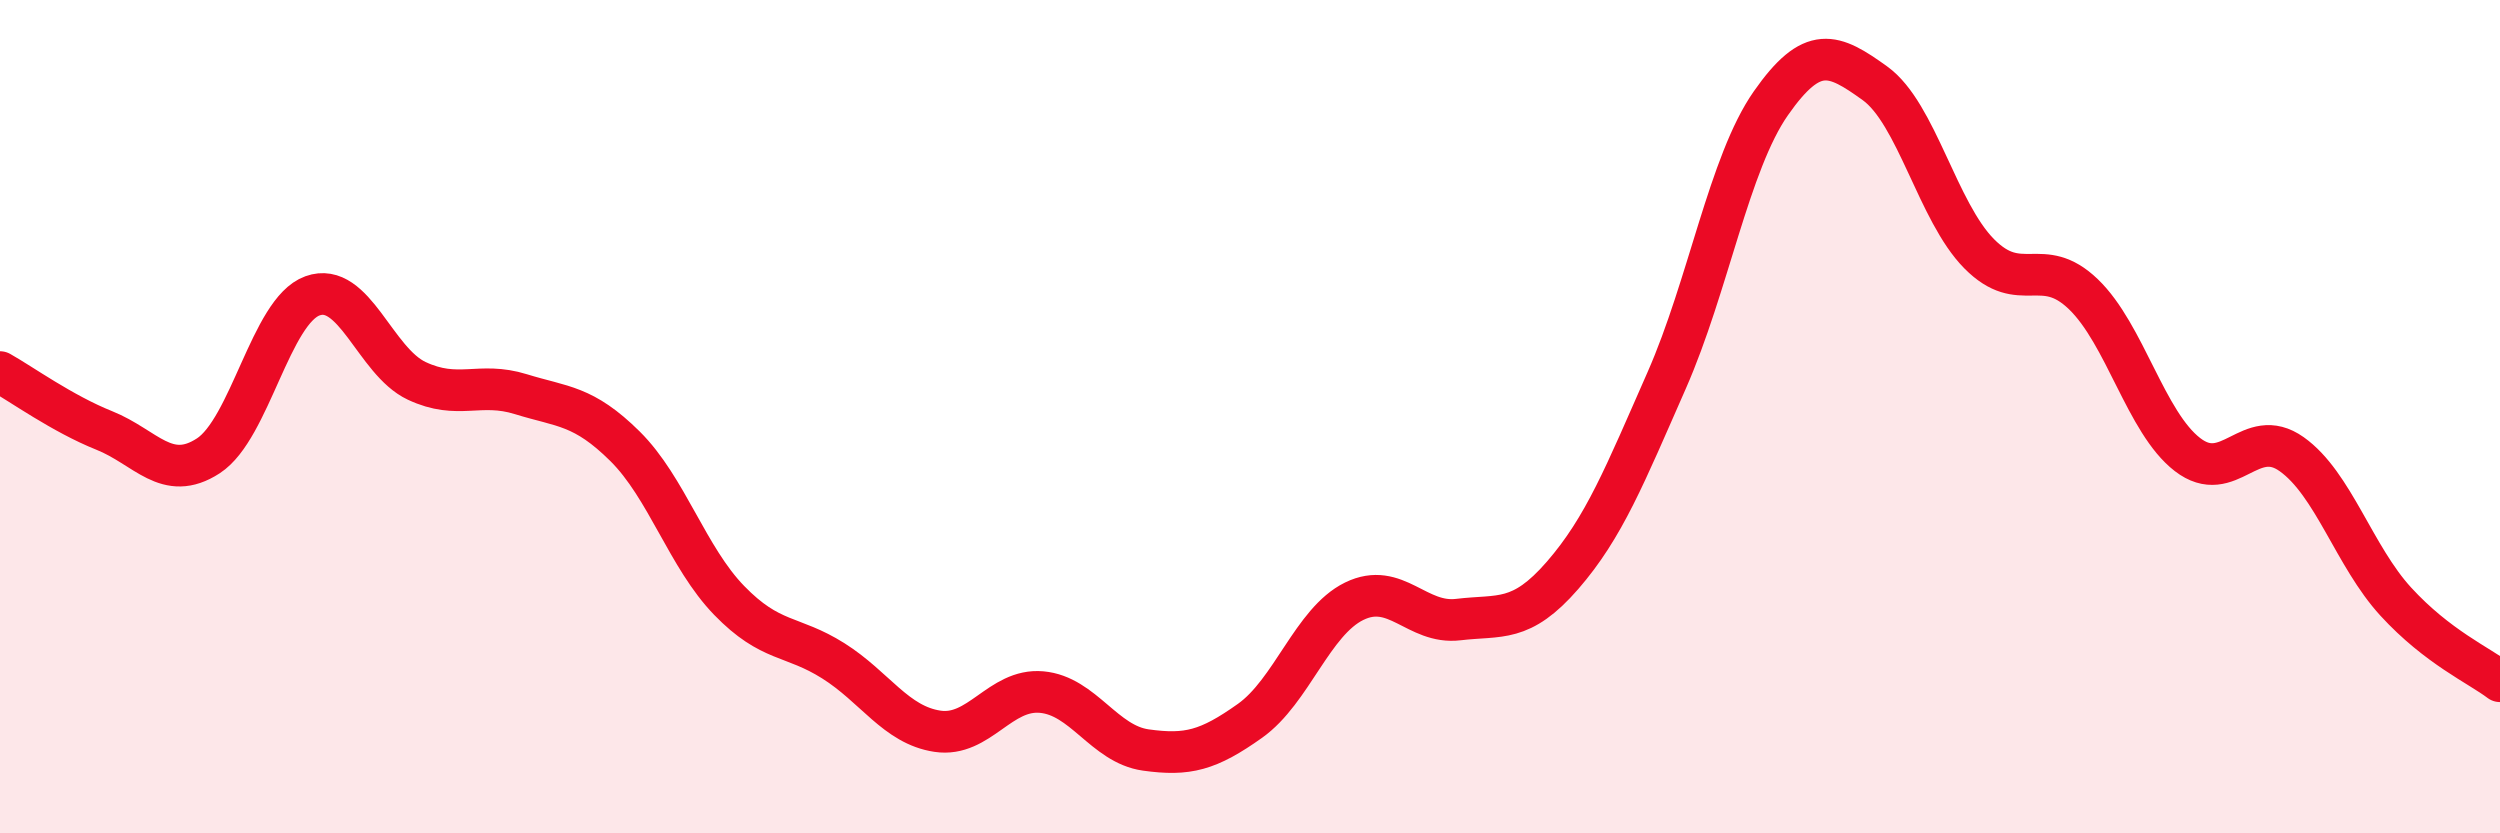
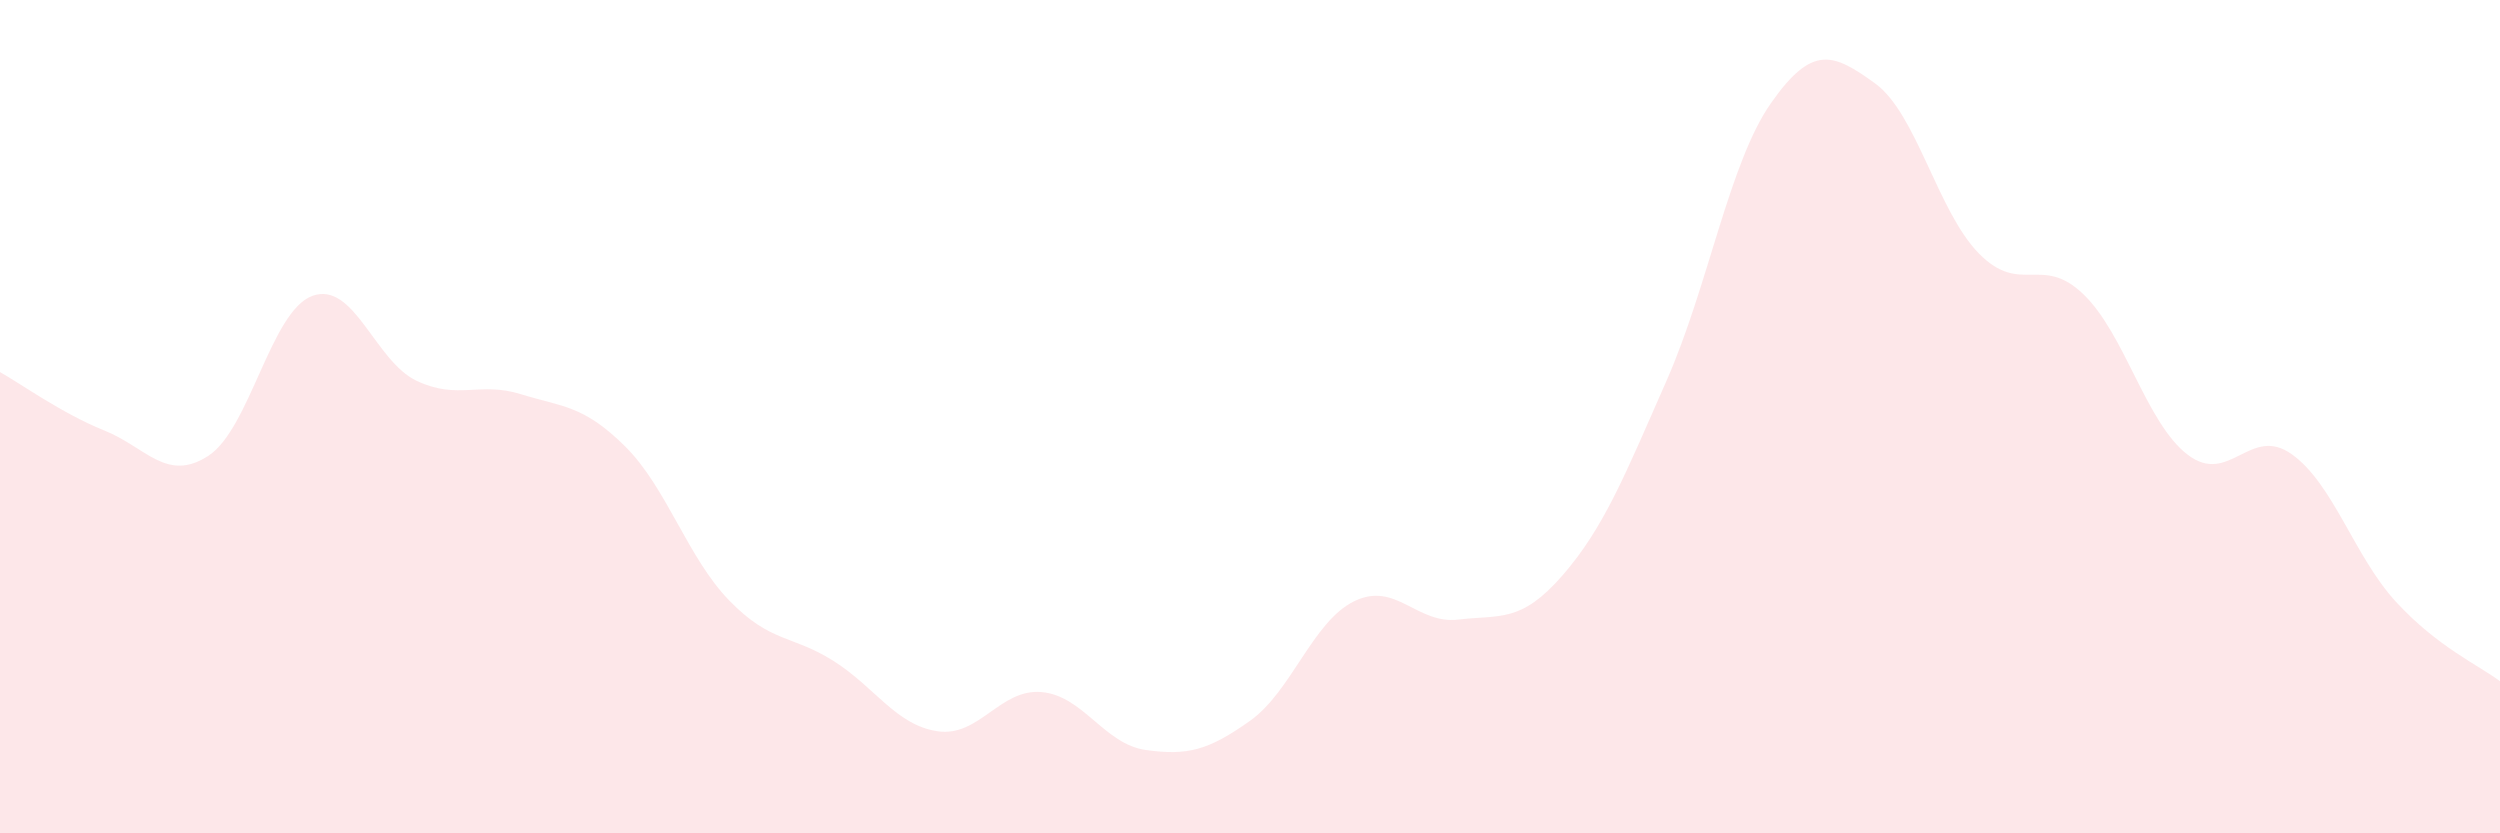
<svg xmlns="http://www.w3.org/2000/svg" width="60" height="20" viewBox="0 0 60 20">
  <path d="M 0,8.93 C 0.5,9.21 1.5,9.93 2.5,10.33 C 3.5,10.73 4,11.59 5,10.94 C 6,10.29 6.5,7.46 7.5,7.1 C 8.5,6.74 9,8.67 10,9.14 C 11,9.61 11.5,9.15 12.5,9.46 C 13.5,9.77 14,9.72 15,10.71 C 16,11.7 16.5,13.38 17.5,14.41 C 18.5,15.44 19,15.23 20,15.86 C 21,16.49 21.5,17.4 22.5,17.55 C 23.5,17.7 24,16.52 25,16.61 C 26,16.7 26.5,17.86 27.5,18 C 28.5,18.14 29,18.01 30,17.3 C 31,16.59 31.5,14.92 32.5,14.43 C 33.5,13.94 34,14.99 35,14.87 C 36,14.75 36.5,14.96 37.5,13.81 C 38.5,12.66 39,11.4 40,9.13 C 41,6.86 41.5,3.91 42.5,2.48 C 43.5,1.05 44,1.28 45,2 C 46,2.72 46.5,5.08 47.5,6.09 C 48.5,7.1 49,6.1 50,7.06 C 51,8.02 51.5,10.14 52.5,10.91 C 53.5,11.68 54,10.19 55,10.9 C 56,11.61 56.5,13.35 57.5,14.44 C 58.5,15.53 59.5,15.97 60,16.35L60 20L0 20Z" fill="#EB0A25" opacity="0.1" stroke-linecap="round" stroke-linejoin="round" />
-   <path d="M 0,8.93 C 0.5,9.21 1.5,9.93 2.5,10.33 C 3.5,10.73 4,11.59 5,10.94 C 6,10.29 6.5,7.46 7.5,7.1 C 8.5,6.74 9,8.67 10,9.14 C 11,9.61 11.5,9.15 12.5,9.46 C 13.5,9.77 14,9.72 15,10.71 C 16,11.7 16.5,13.38 17.5,14.41 C 18.5,15.44 19,15.23 20,15.86 C 21,16.49 21.5,17.4 22.5,17.55 C 23.5,17.7 24,16.52 25,16.61 C 26,16.7 26.5,17.86 27.5,18 C 28.5,18.14 29,18.01 30,17.3 C 31,16.59 31.5,14.92 32.5,14.43 C 33.5,13.94 34,14.99 35,14.87 C 36,14.75 36.5,14.96 37.5,13.81 C 38.5,12.66 39,11.4 40,9.13 C 41,6.86 41.5,3.91 42.5,2.48 C 43.5,1.05 44,1.28 45,2 C 46,2.72 46.5,5.08 47.5,6.09 C 48.5,7.1 49,6.1 50,7.06 C 51,8.02 51.5,10.14 52.5,10.91 C 53.5,11.68 54,10.19 55,10.9 C 56,11.61 56.5,13.35 57.5,14.44 C 58.5,15.53 59.5,15.97 60,16.35" stroke="#EB0A25" stroke-width="1" fill="none" stroke-linecap="round" stroke-linejoin="round" />
</svg>